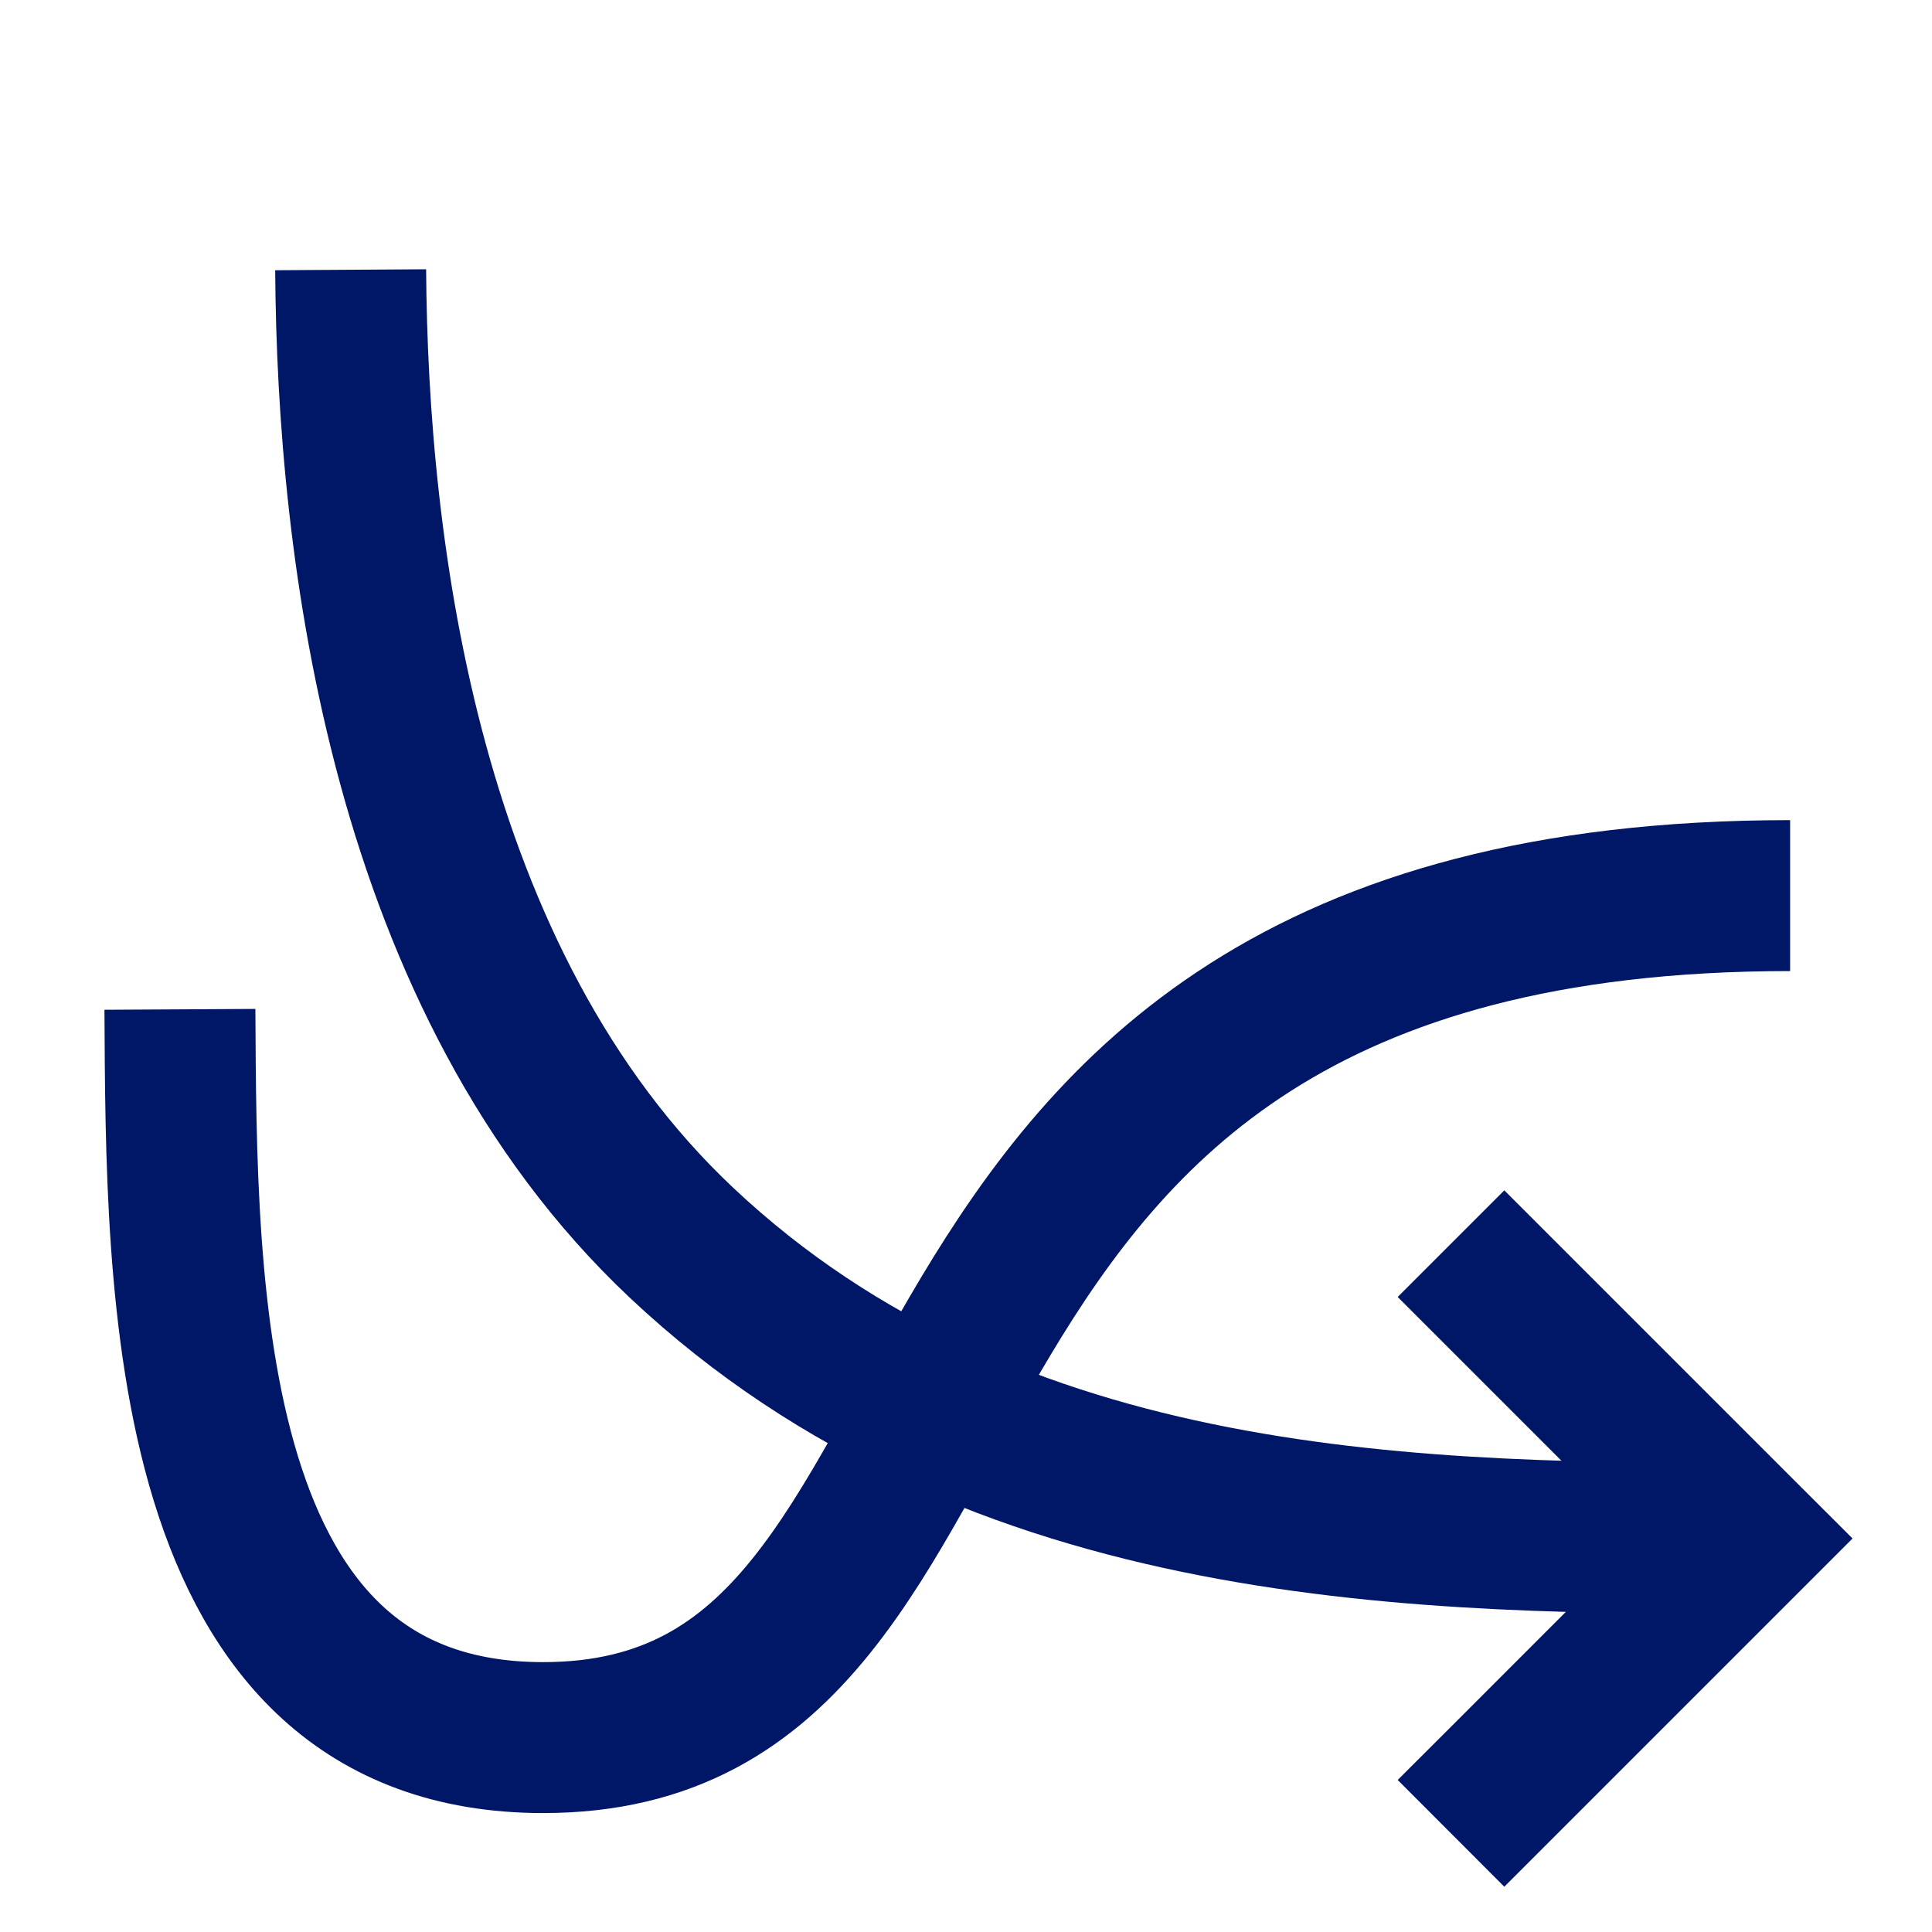
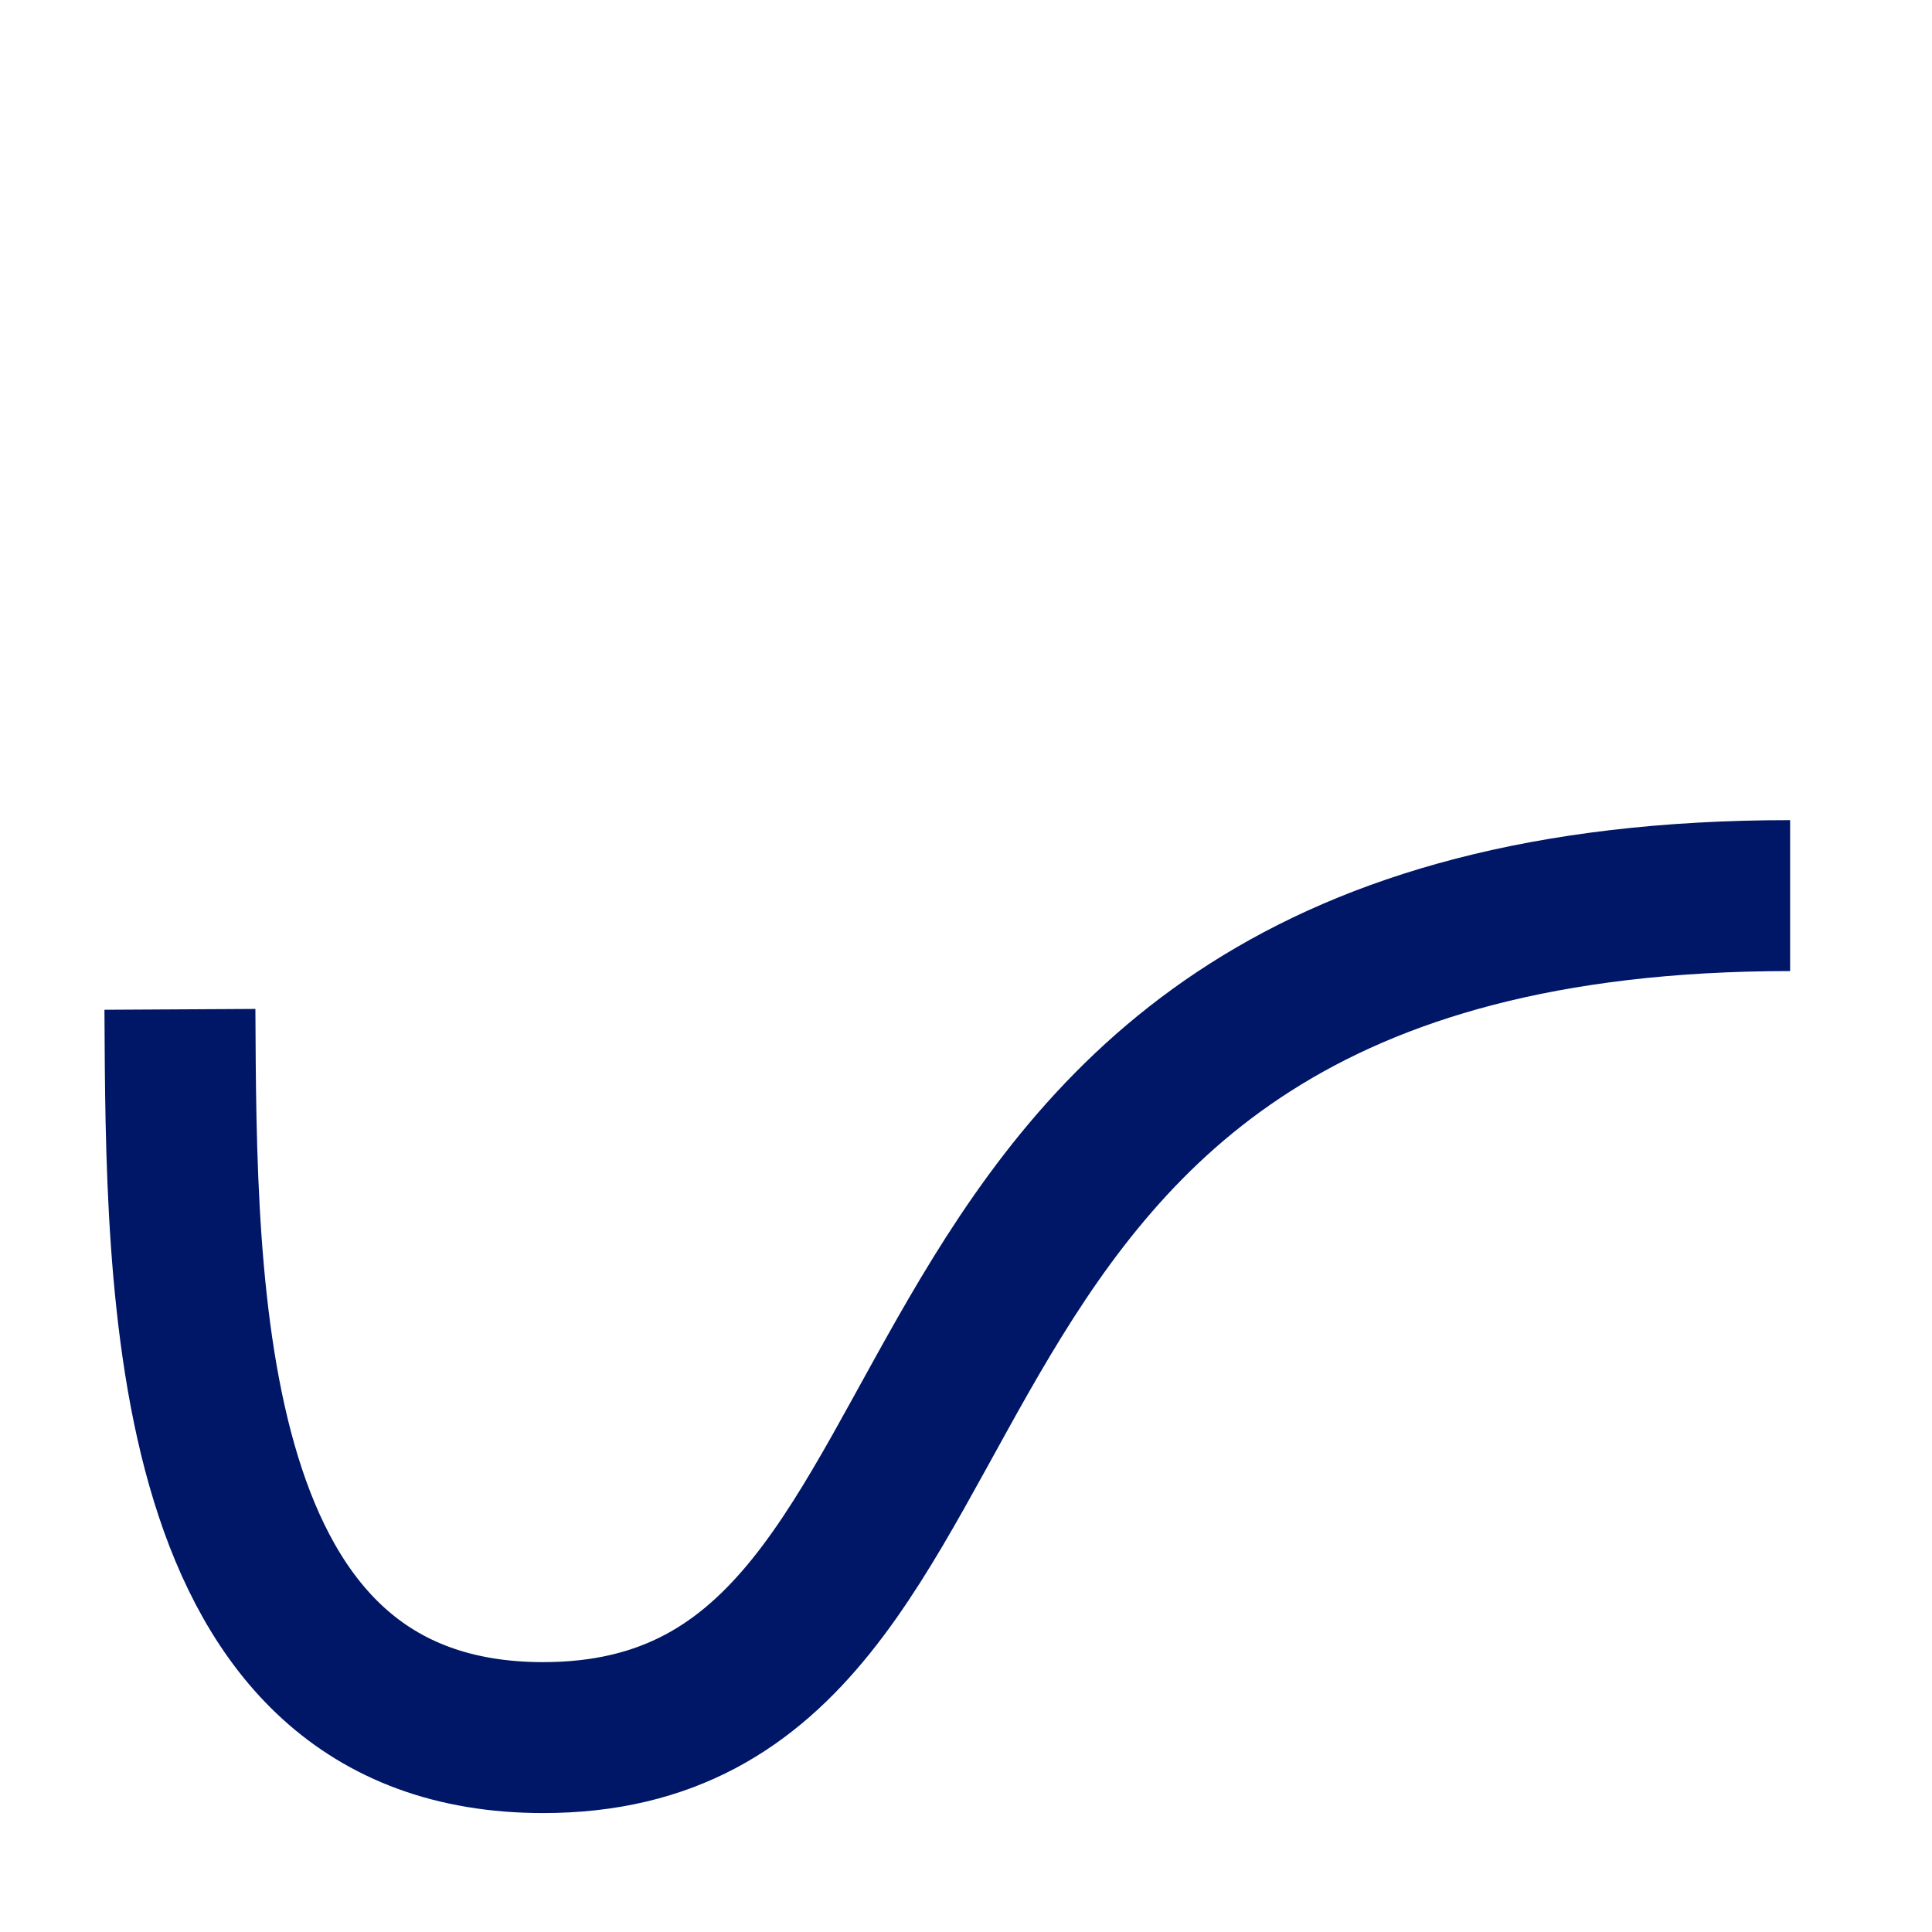
<svg xmlns="http://www.w3.org/2000/svg" width="16" height="16" viewBox="0 0 16 16" fill="none">
-   <path d="M2.904 2.234C2.919 4.559 3.351 8.133 5.643 10.291C8.246 12.741 11.807 12.741 14.684 12.741" stroke="#001666" stroke-width="1.25" />
  <path d="M1.49 8.359C1.503 10.684 1.49 14.39 4.498 14.39C8.652 14.39 6.673 7.417 14.825 7.417" stroke="#001666" stroke-width="1.25" />
-   <path fill-rule="evenodd" clip-rule="evenodd" d="M11.575 10.741L12.017 11.183L13.575 12.741L12.017 14.3L11.575 14.741L12.458 15.625L12.9 15.183L14.9 13.183L15.342 12.741L14.9 12.3L12.9 10.3L12.458 9.858L11.575 10.741Z" fill="#001666" />
</svg>